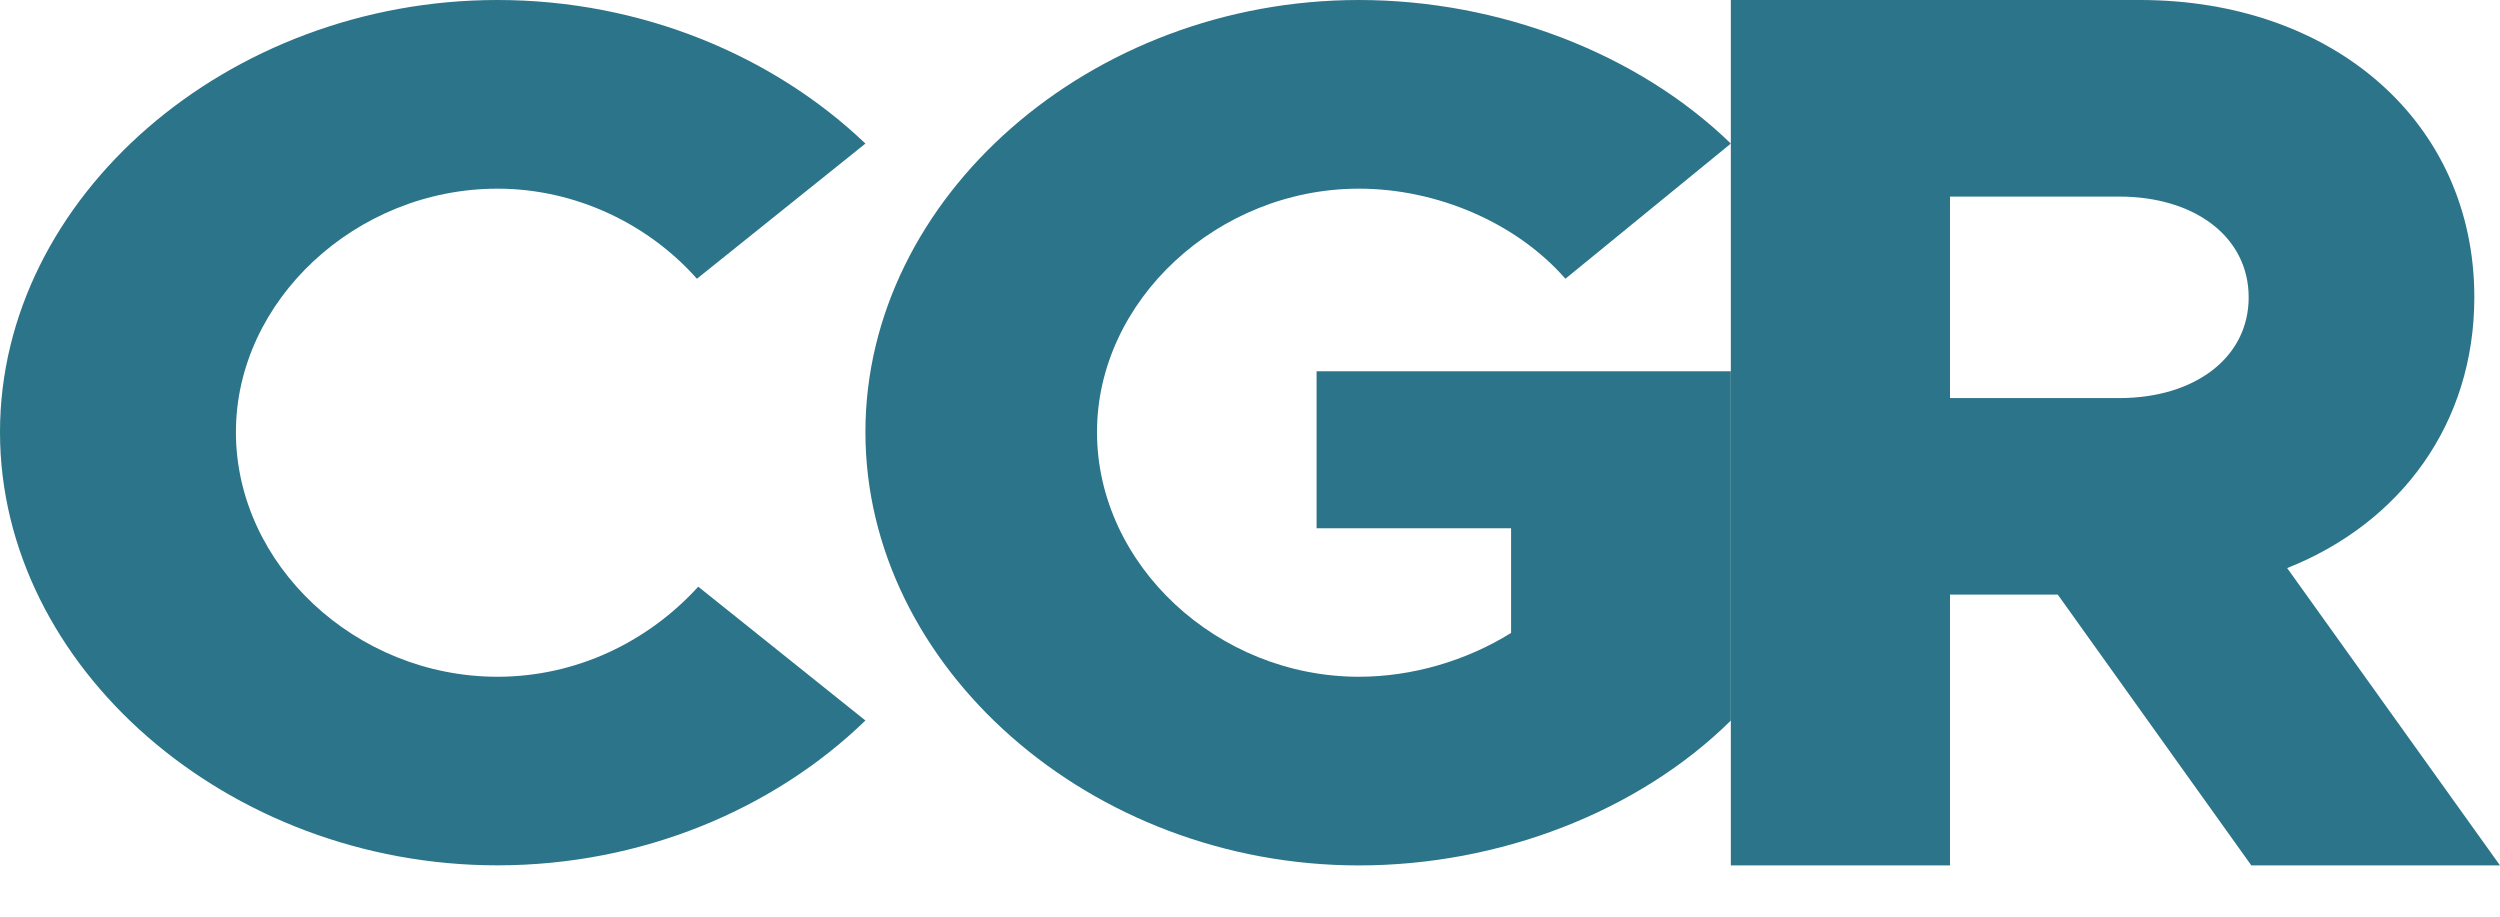
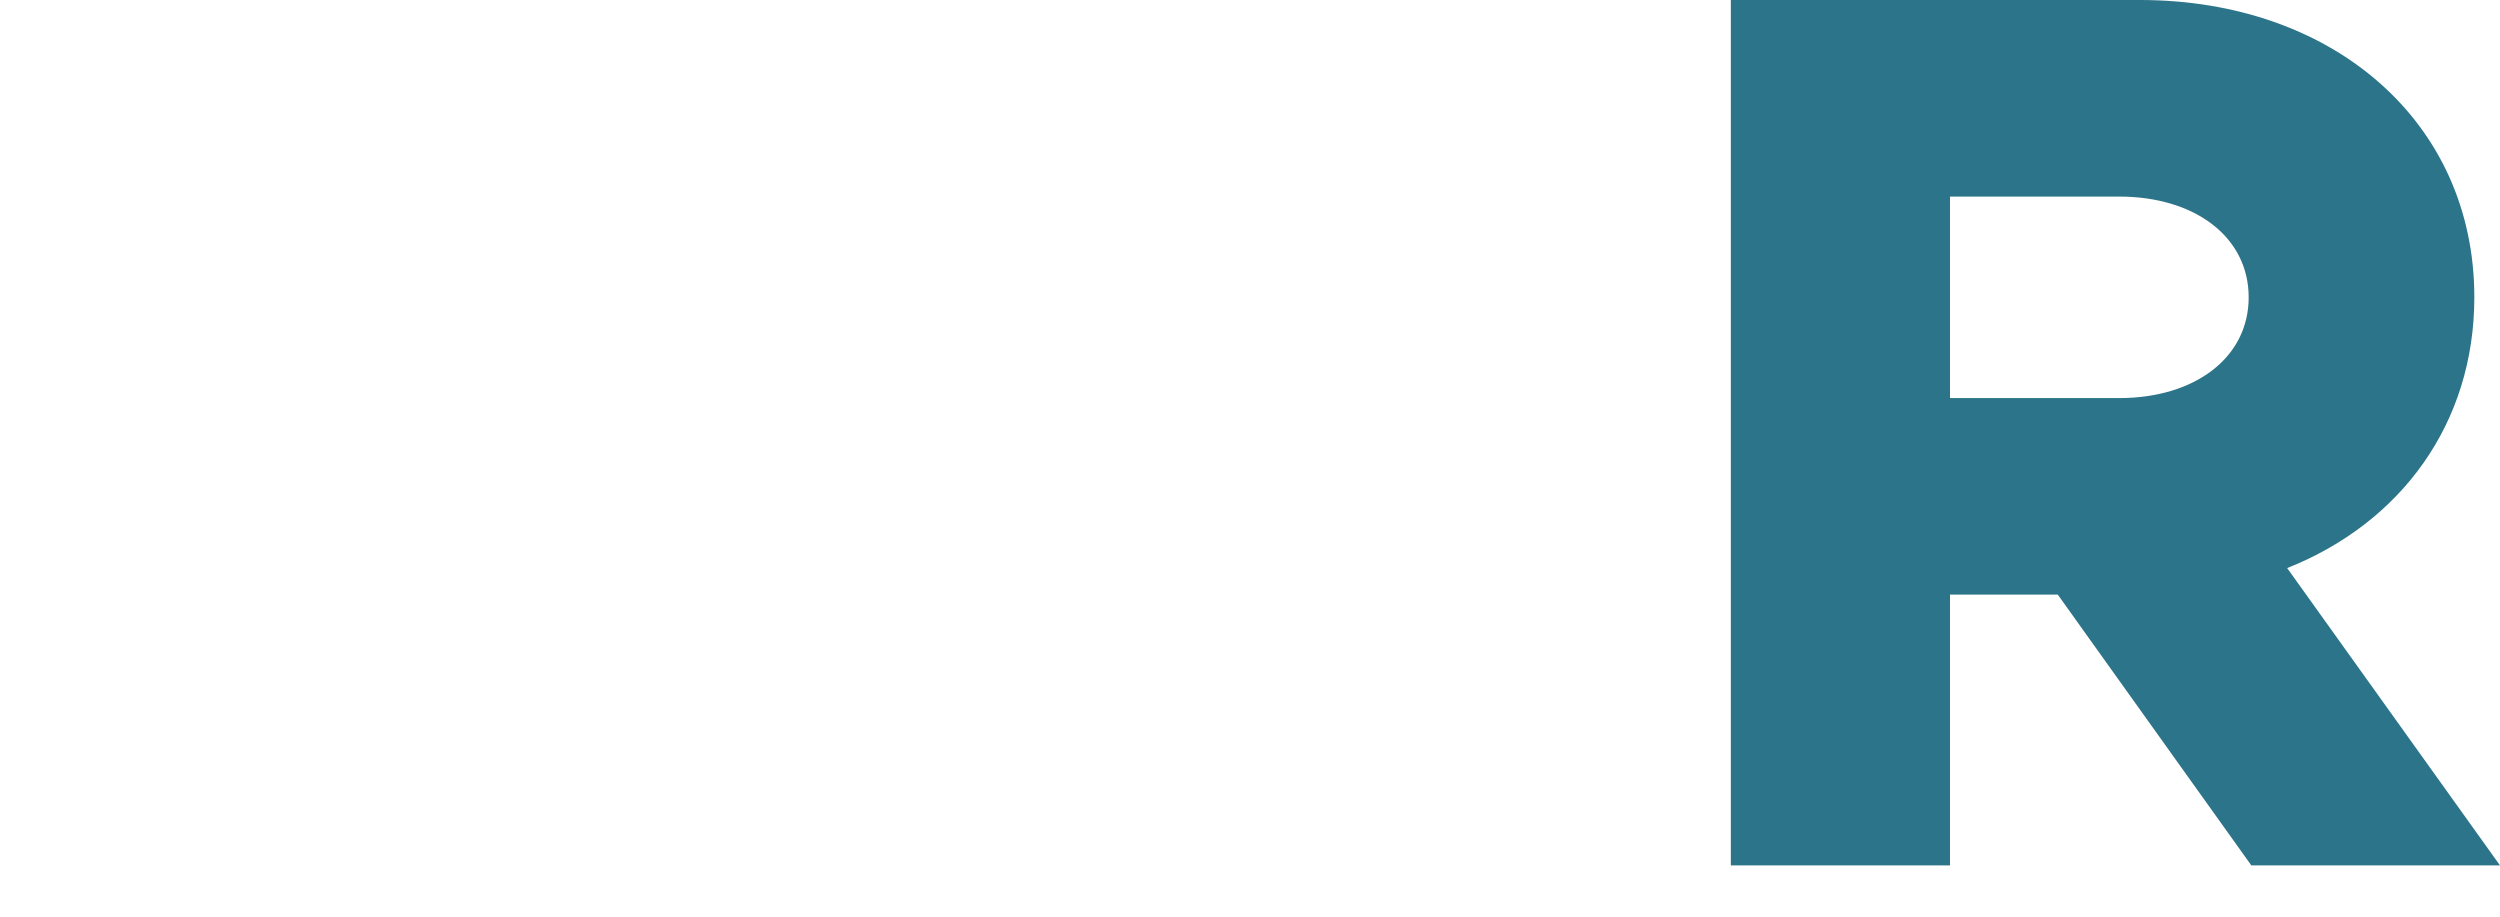
<svg xmlns="http://www.w3.org/2000/svg" width="30px" height="11px" viewBox="0 0 30 11" version="1.1">
  <title>CGR-logo</title>
  <desc>Created with Sketch.</desc>
  <g id="Page-1" stroke="none" stroke-width="1" fill="none" fill-rule="evenodd">
    <g id="CGR-logo" fill="#2C7489" fill-rule="nonzero">
-       <path d="M0,5.185 C0,2.366 2.733,0 5.969,0 C7.7,0 9.285,0.672 10.385,1.723 L8.363,3.345 C7.781,2.688 6.907,2.264 5.969,2.264 C4.271,2.264 2.831,3.608 2.831,5.185 C2.831,6.777 4.27,8.121 5.969,8.121 C6.923,8.121 7.781,7.697 8.379,7.04 L10.385,8.646 C9.285,9.712 7.7,10.384 5.969,10.384 C2.733,10.385 0,8.004 0,5.185" id="Fill-1" />
-       <path d="M15.799,4.455 L20.77,4.455 L20.77,8.647 C19.659,9.743 17.991,10.385 16.307,10.385 C13.084,10.385 10.385,8.004 10.385,5.185 C10.385,2.366 13.084,0 16.307,0 C17.991,0 19.659,0.643 20.77,1.723 L18.785,3.345 C18.198,2.673 17.245,2.264 16.307,2.264 C14.609,2.264 13.164,3.608 13.164,5.185 C13.164,6.777 14.609,8.121 16.307,8.121 C16.943,8.121 17.594,7.931 18.133,7.595 L18.133,6.339 L15.799,6.339 L15.799,4.455 Z" id="Fill-4" />
      <path d="M23.4,4.777 L25.43,4.777 C26.337,4.777 26.984,4.293 26.984,3.568 C26.984,2.843 26.338,2.359 25.43,2.359 L23.4,2.359 L23.4,4.777 Z M27.016,10.385 L24.693,7.135 L23.4,7.135 L23.4,10.385 L20.77,10.385 L20.77,0 L25.678,0 C28,0 29.692,1.466 29.692,3.567 C29.692,5.078 28.815,6.273 27.446,6.817 L30,10.385 L27.016,10.385 Z" id="Fill-6" />
    </g>
  </g>
</svg>